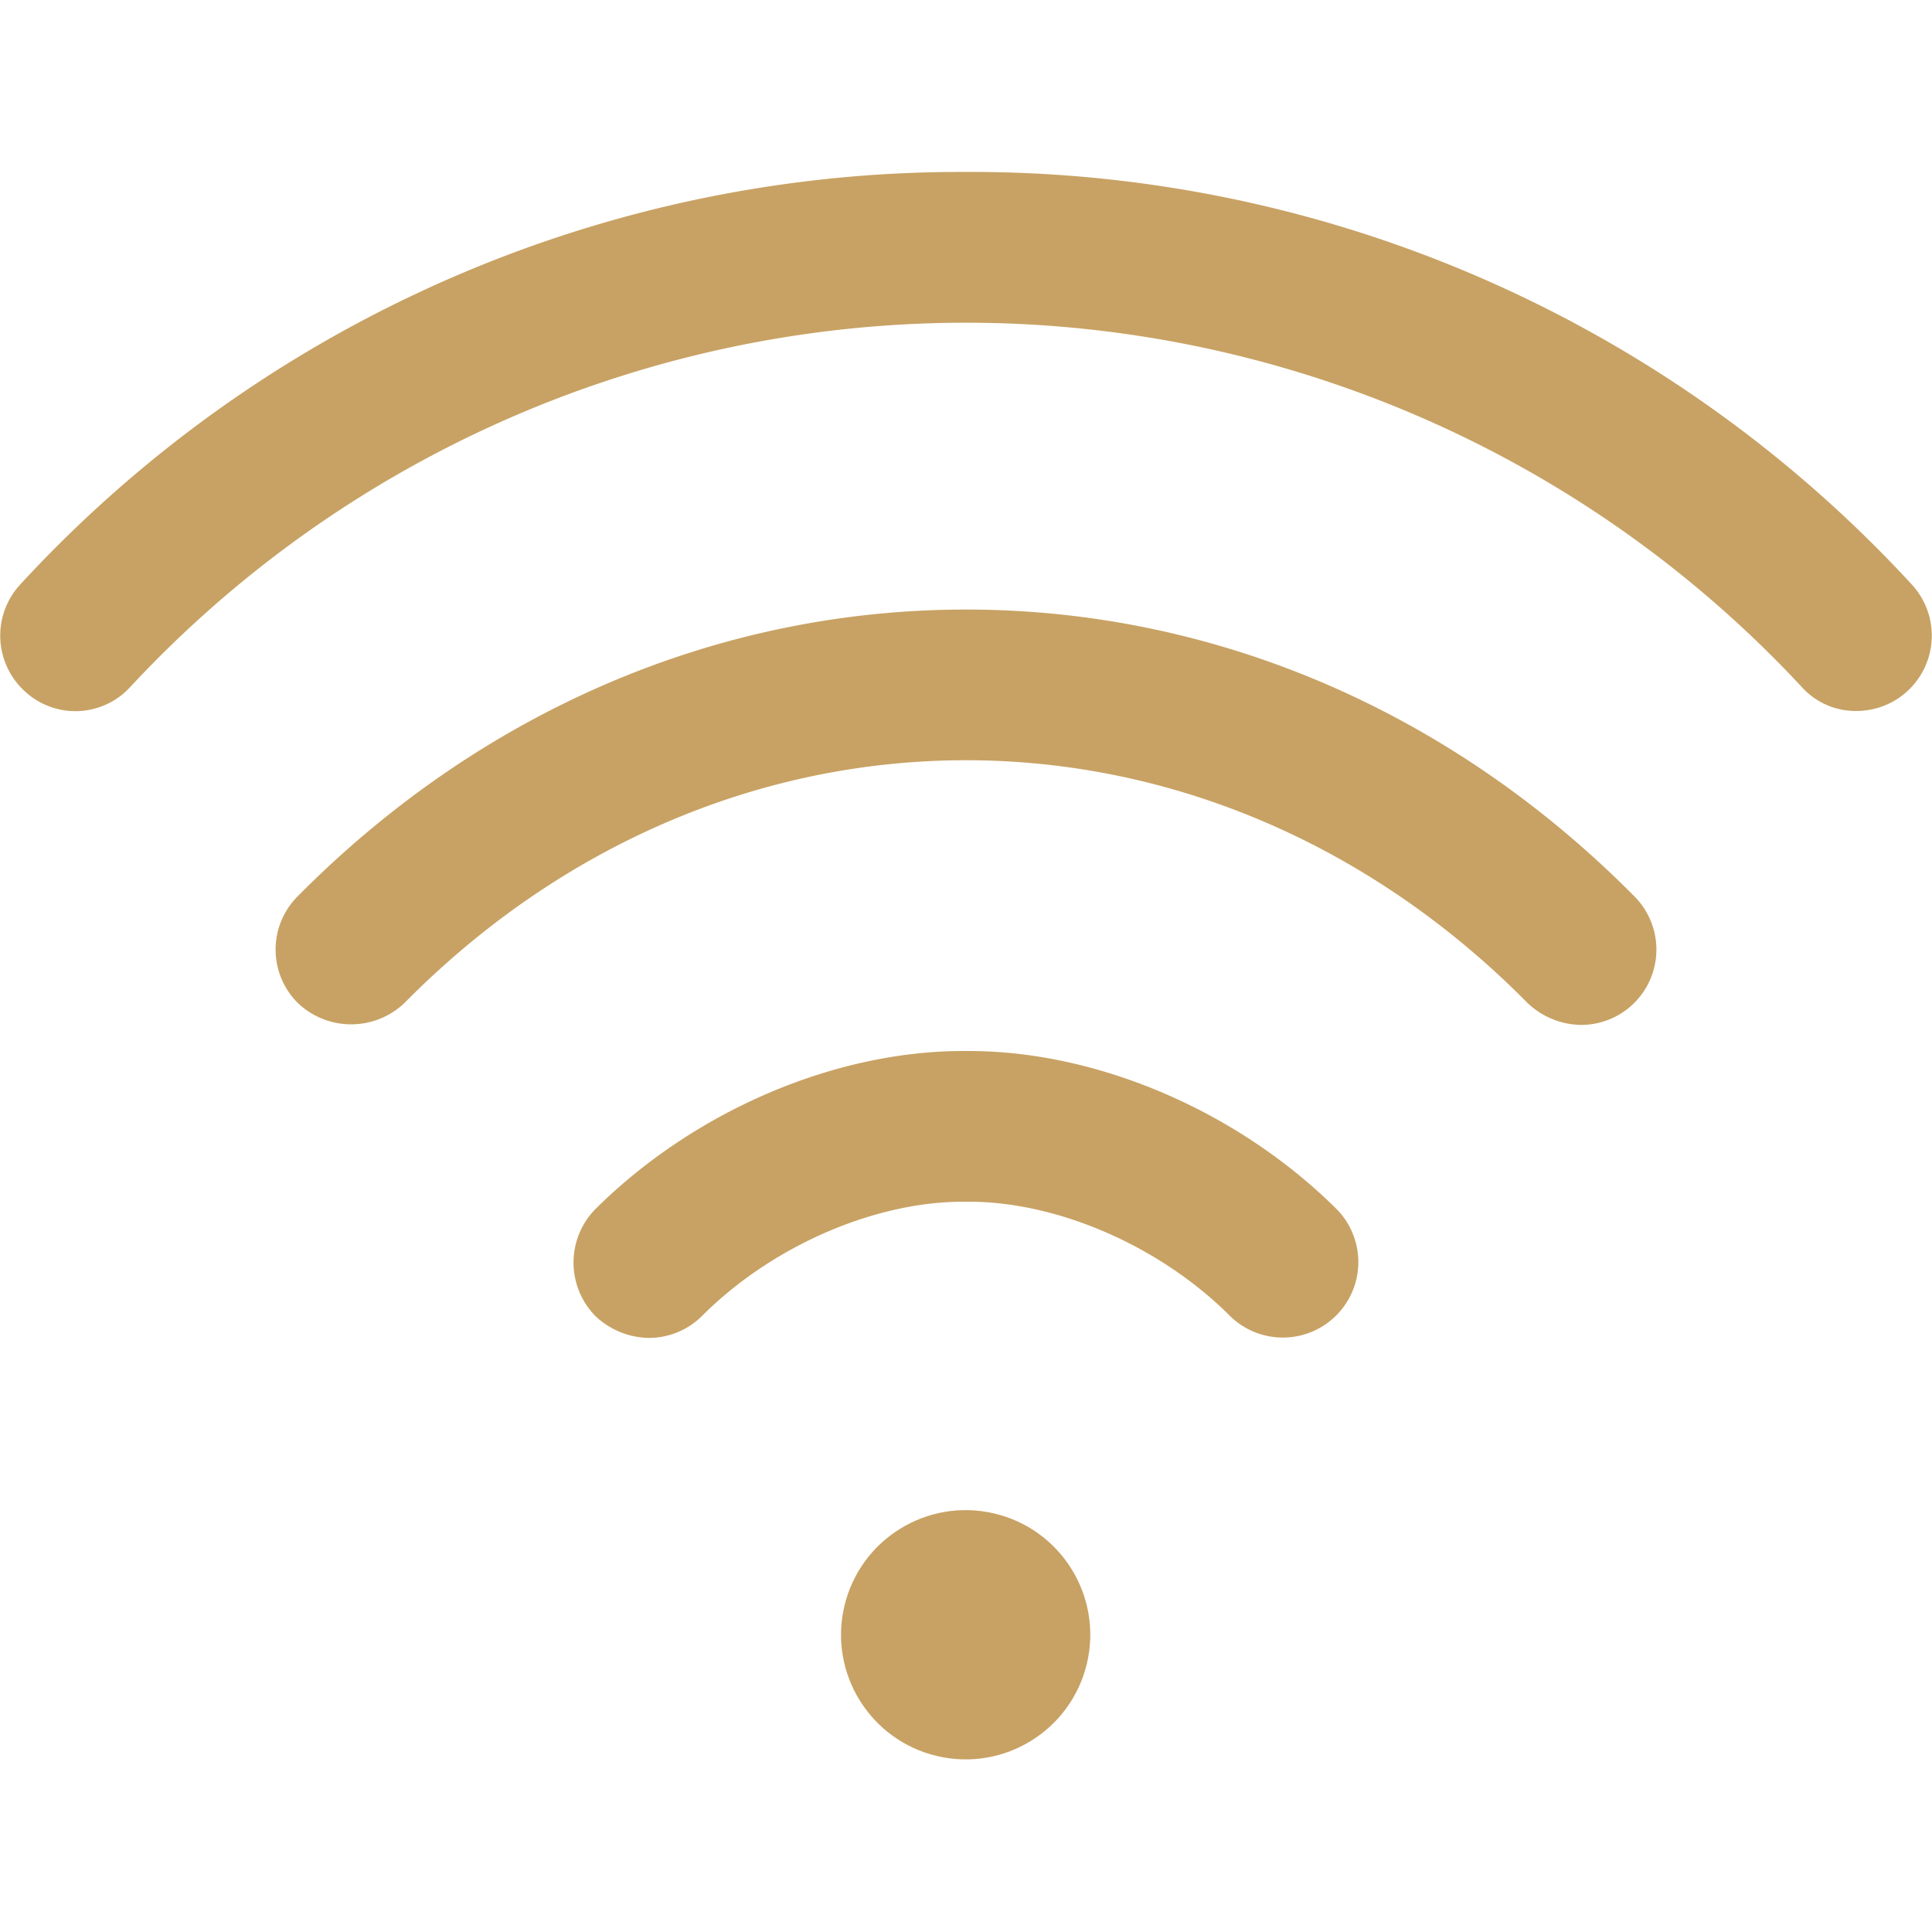
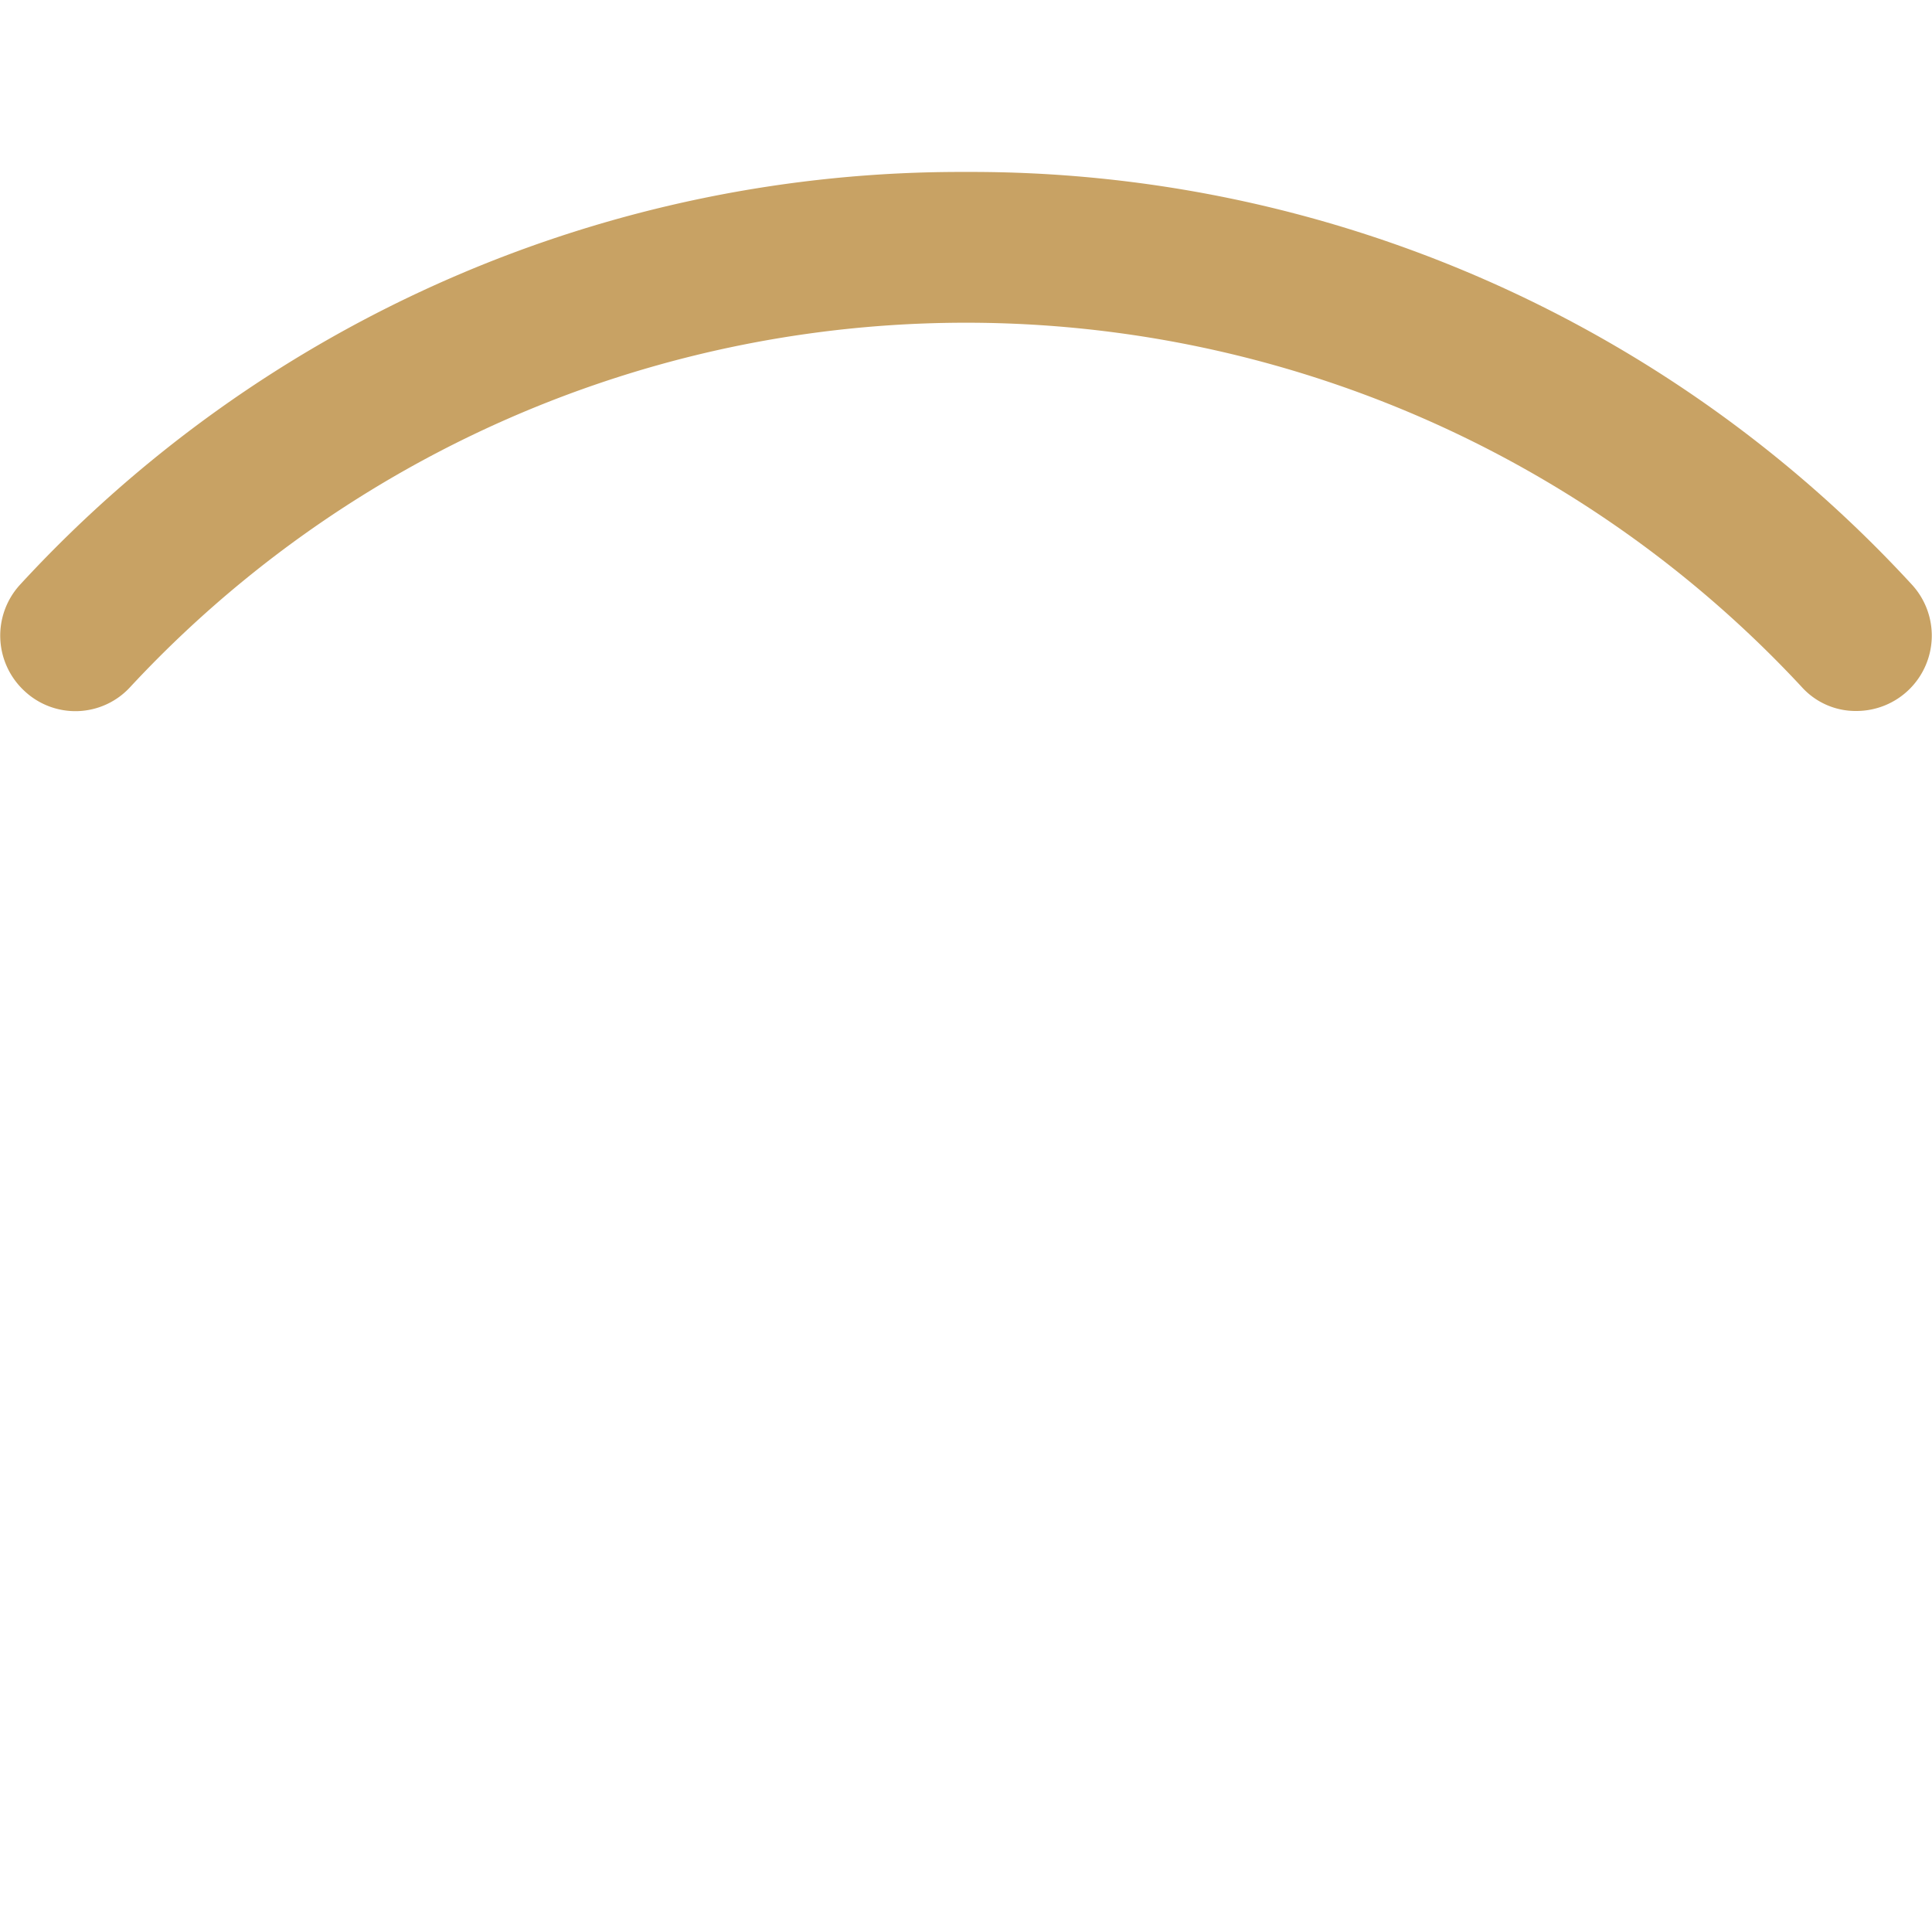
<svg xmlns="http://www.w3.org/2000/svg" id="a4aa0691-7d06-4fc0-a041-235ab2f06fe2" data-name="圖層 1" width="200" height="200" viewBox="0 0 200 200">
  <defs>
    <style>.a0399d73-e8e8-4f5b-8ab4-b57075be9ac8{fill:#c8a264;}</style>
  </defs>
-   <circle class="a0399d73-e8e8-4f5b-8ab4-b57075be9ac8" cx="100" cy="169.3" r="12.9" transform="translate(-87.8 227.6) rotate(-76.7)" />
-   <path class="a0399d73-e8e8-4f5b-8ab4-b57075be9ac8" d="M197.9,60.5A132.3,132.3,0,0,0,100,17.8,132.3,132.3,0,0,0,2.1,60.5a7.8,7.8,0,0,0,.4,11,7.7,7.7,0,0,0,11-.4,118.1,118.1,0,0,1,173,0,7.5,7.5,0,0,0,5.7,2.5,7.8,7.8,0,0,0,5.7-13.1Z" />
-   <path class="a0399d73-e8e8-4f5b-8ab4-b57075be9ac8" d="M169.2,92.8c-19-19.2-43.5-29.7-69.2-29.7S49.8,73.6,30.8,92.8a7.8,7.8,0,0,0,0,11,8,8,0,0,0,11.1,0c16-16.2,36.6-25.1,58.1-25.1s42.1,8.9,58.1,25.1a8.2,8.2,0,0,0,5.6,2.3,7.8,7.8,0,0,0,5.5-13.3Z" />
-   <path class="a0399d73-e8e8-4f5b-8ab4-b57075be9ac8" d="M138.3,125.1c-10.2-10.1-24.7-16.3-38-16.3h-.6c-13.3,0-27.8,6.2-38,16.3a7.9,7.9,0,0,0-.1,11.1,8.2,8.2,0,0,0,5.6,2.3,7.8,7.8,0,0,0,5.5-2.3c7.2-7.2,17.8-11.8,27-11.8h.6c9.2,0,19.8,4.6,27,11.8a7.8,7.8,0,1,0,11-11.1Z" />
+   <path class="a0399d73-e8e8-4f5b-8ab4-b57075be9ac8" d="M197.9,60.5A132.3,132.3,0,0,0,100,17.8,132.3,132.3,0,0,0,2.1,60.5a7.8,7.8,0,0,0,.4,11,7.7,7.7,0,0,0,11-.4,118.1,118.1,0,0,1,173,0,7.5,7.5,0,0,0,5.7,2.5,7.8,7.8,0,0,0,5.7-13.1" />
</svg>